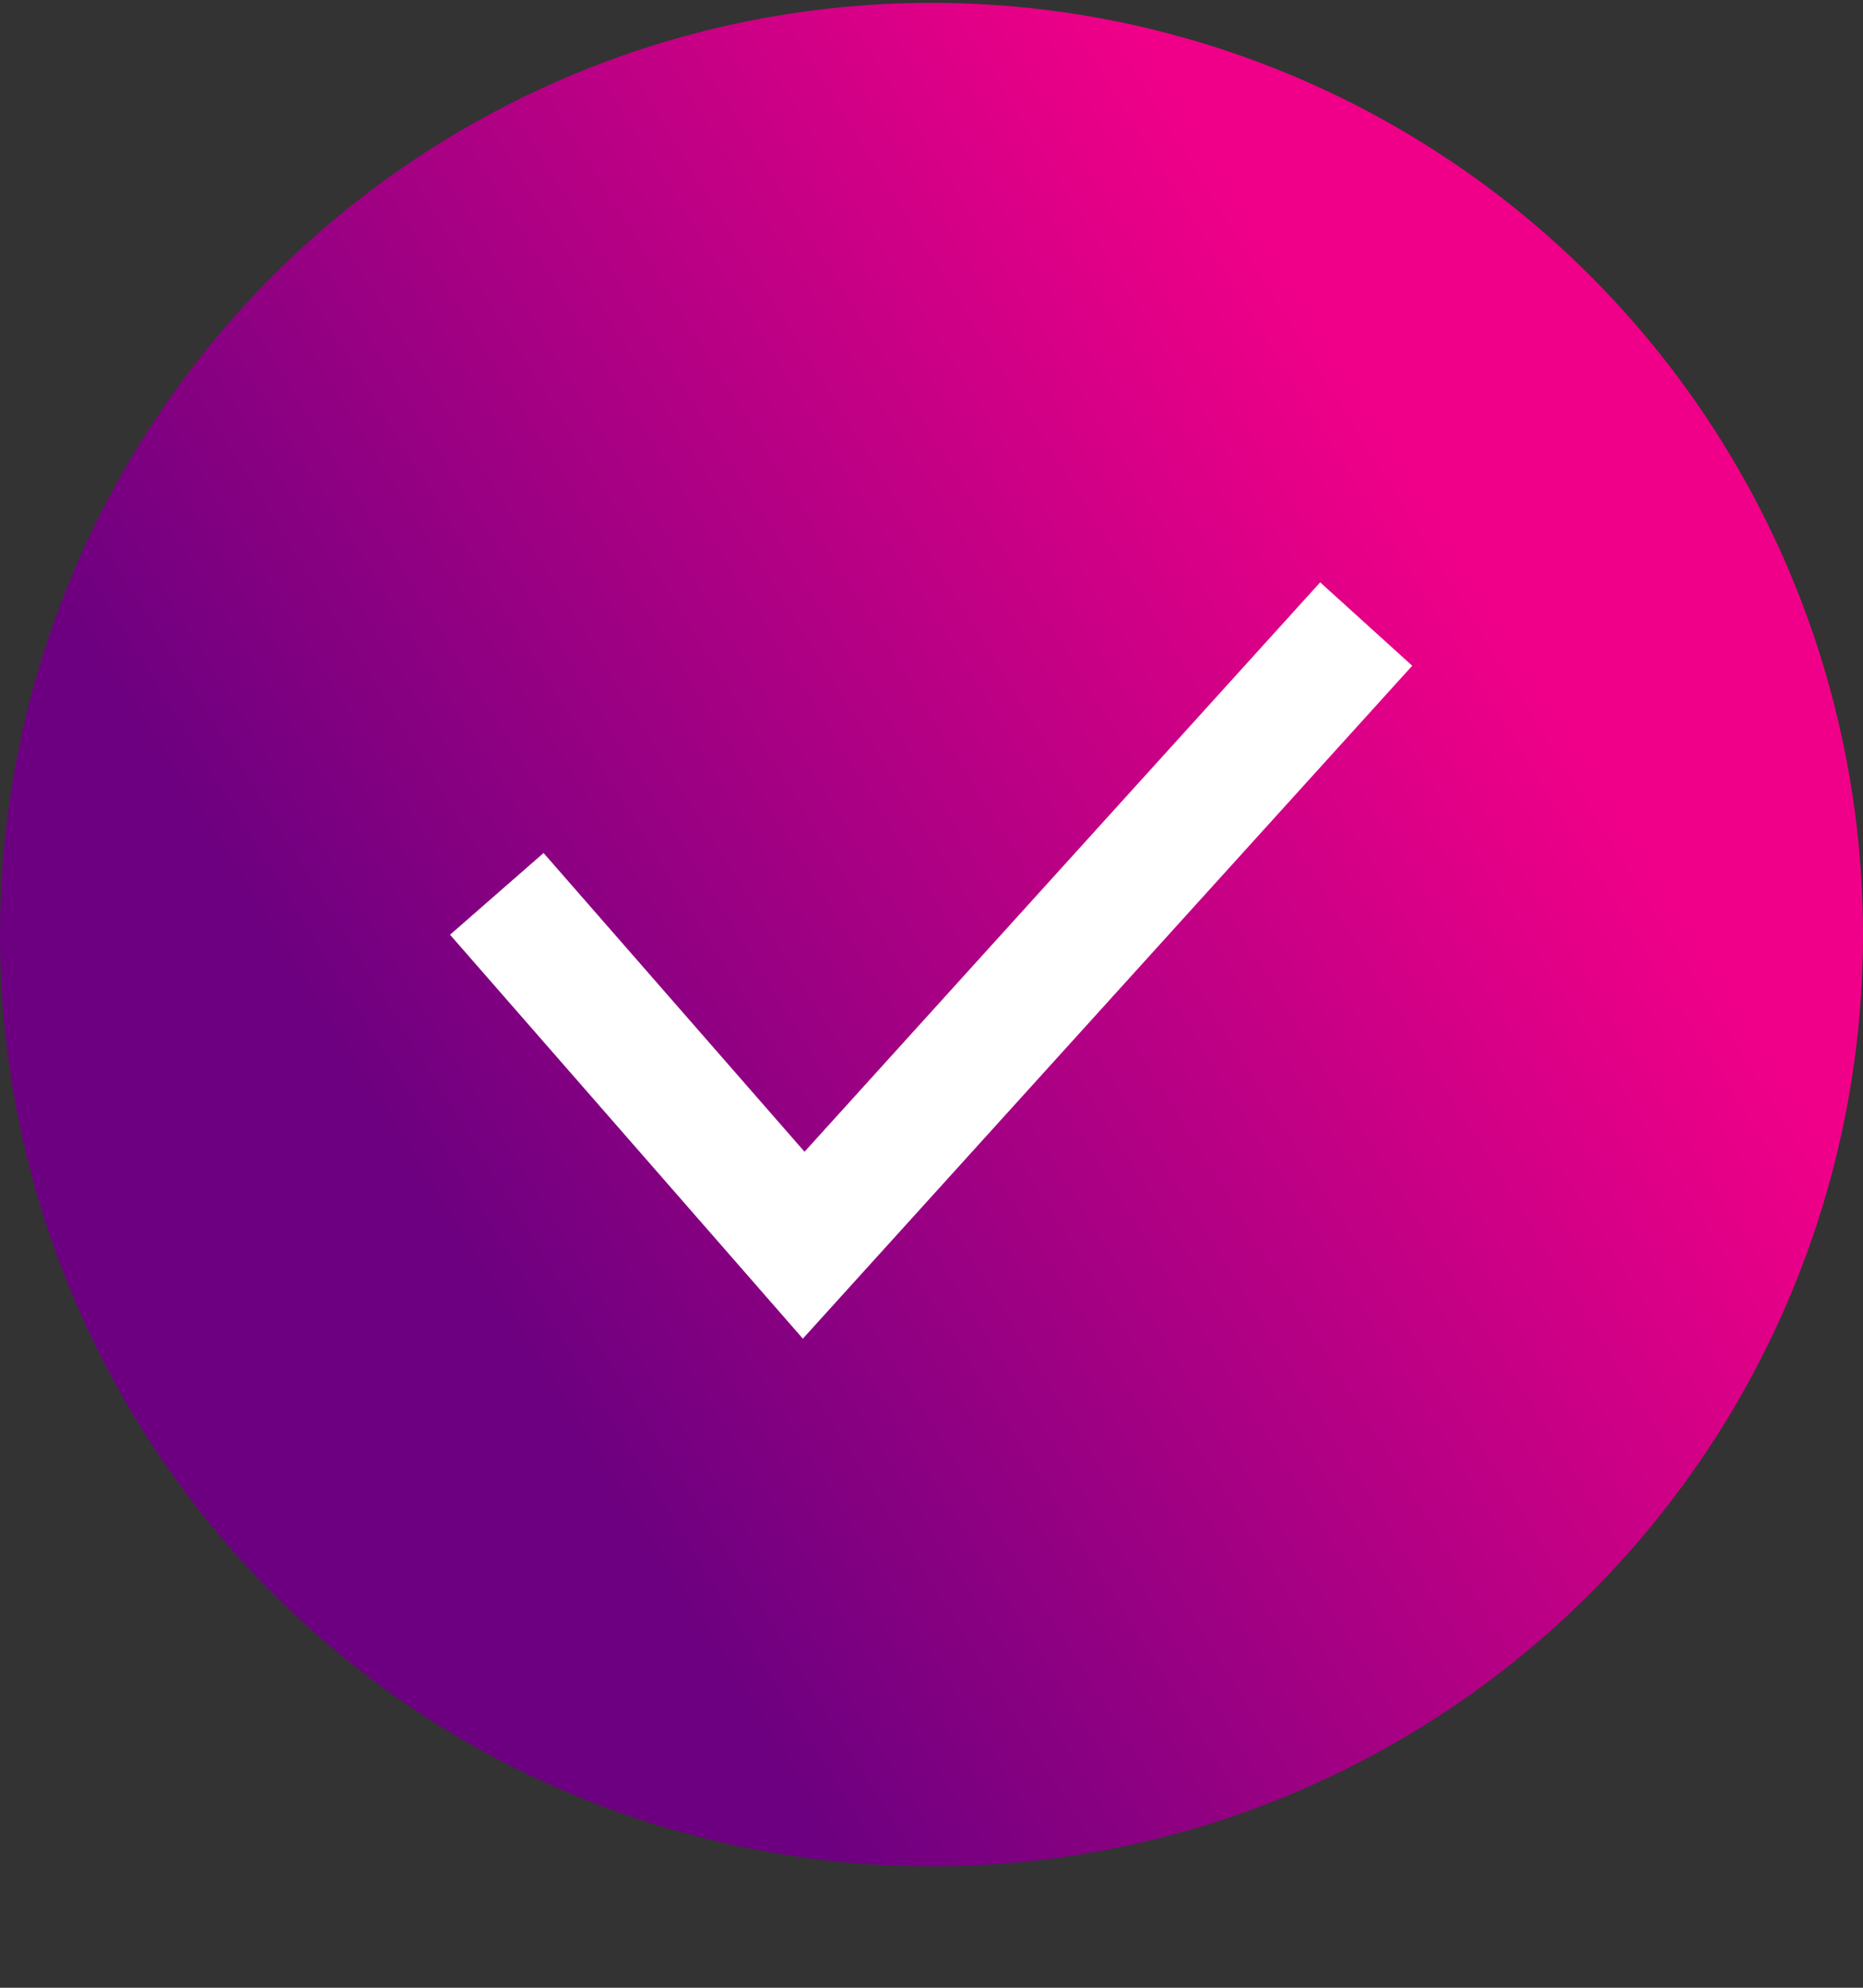
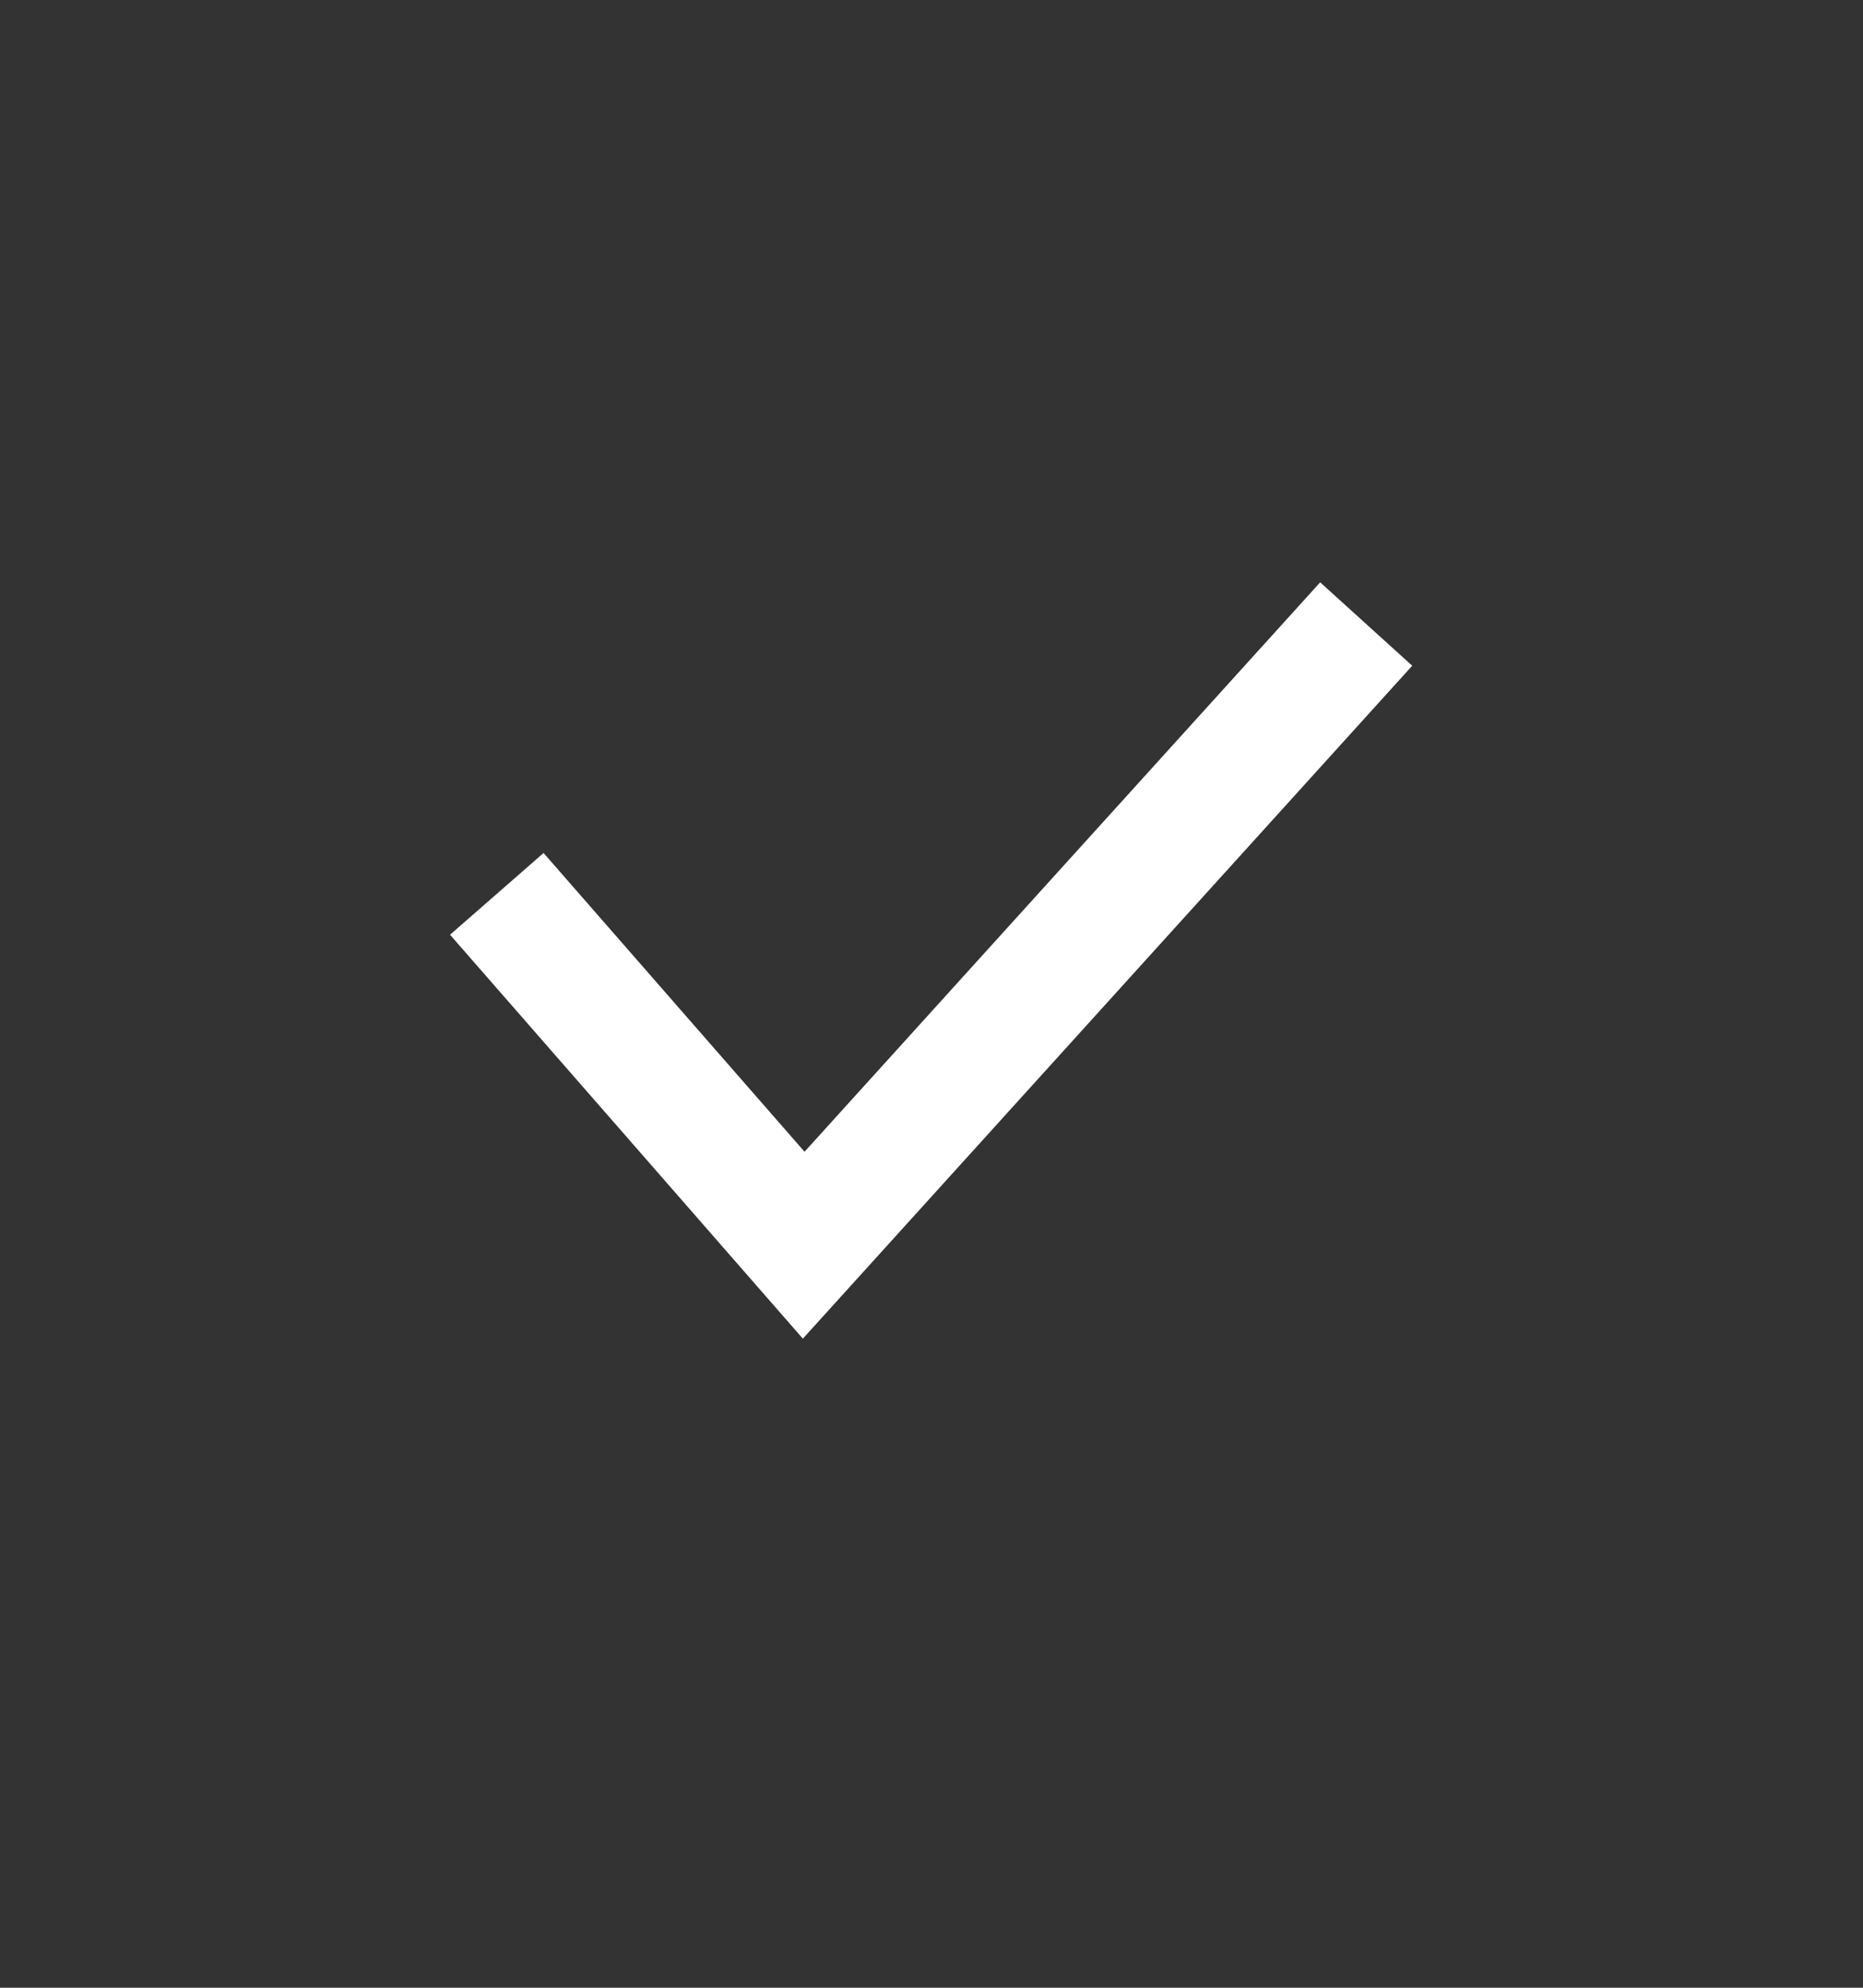
<svg xmlns="http://www.w3.org/2000/svg" width="15" height="16" viewBox="0 0 15 16" fill="none">
  <rect x="0" y="0" width="15" height="16" fill="#333333" stroke="none" />
-   <circle cx="7.5" cy="7.523" r="7.5" fill="url(#paint0_linear_665_2207)" />
  <path d="M4 7.195L6.471 10.023L11 5.023" stroke="white" />
  <defs>
    <linearGradient id="paint0_linear_665_2207" x1="6" y1="-11" x2="-11.894" y2="0.07" gradientUnits="userSpaceOnUse">
      <stop offset="0.154" stop-color="#F00088" />
      <stop offset="0.62" stop-color="#6D0080" />
      <stop offset="1" stop-color="#6D0080" />
    </linearGradient>
  </defs>
</svg>